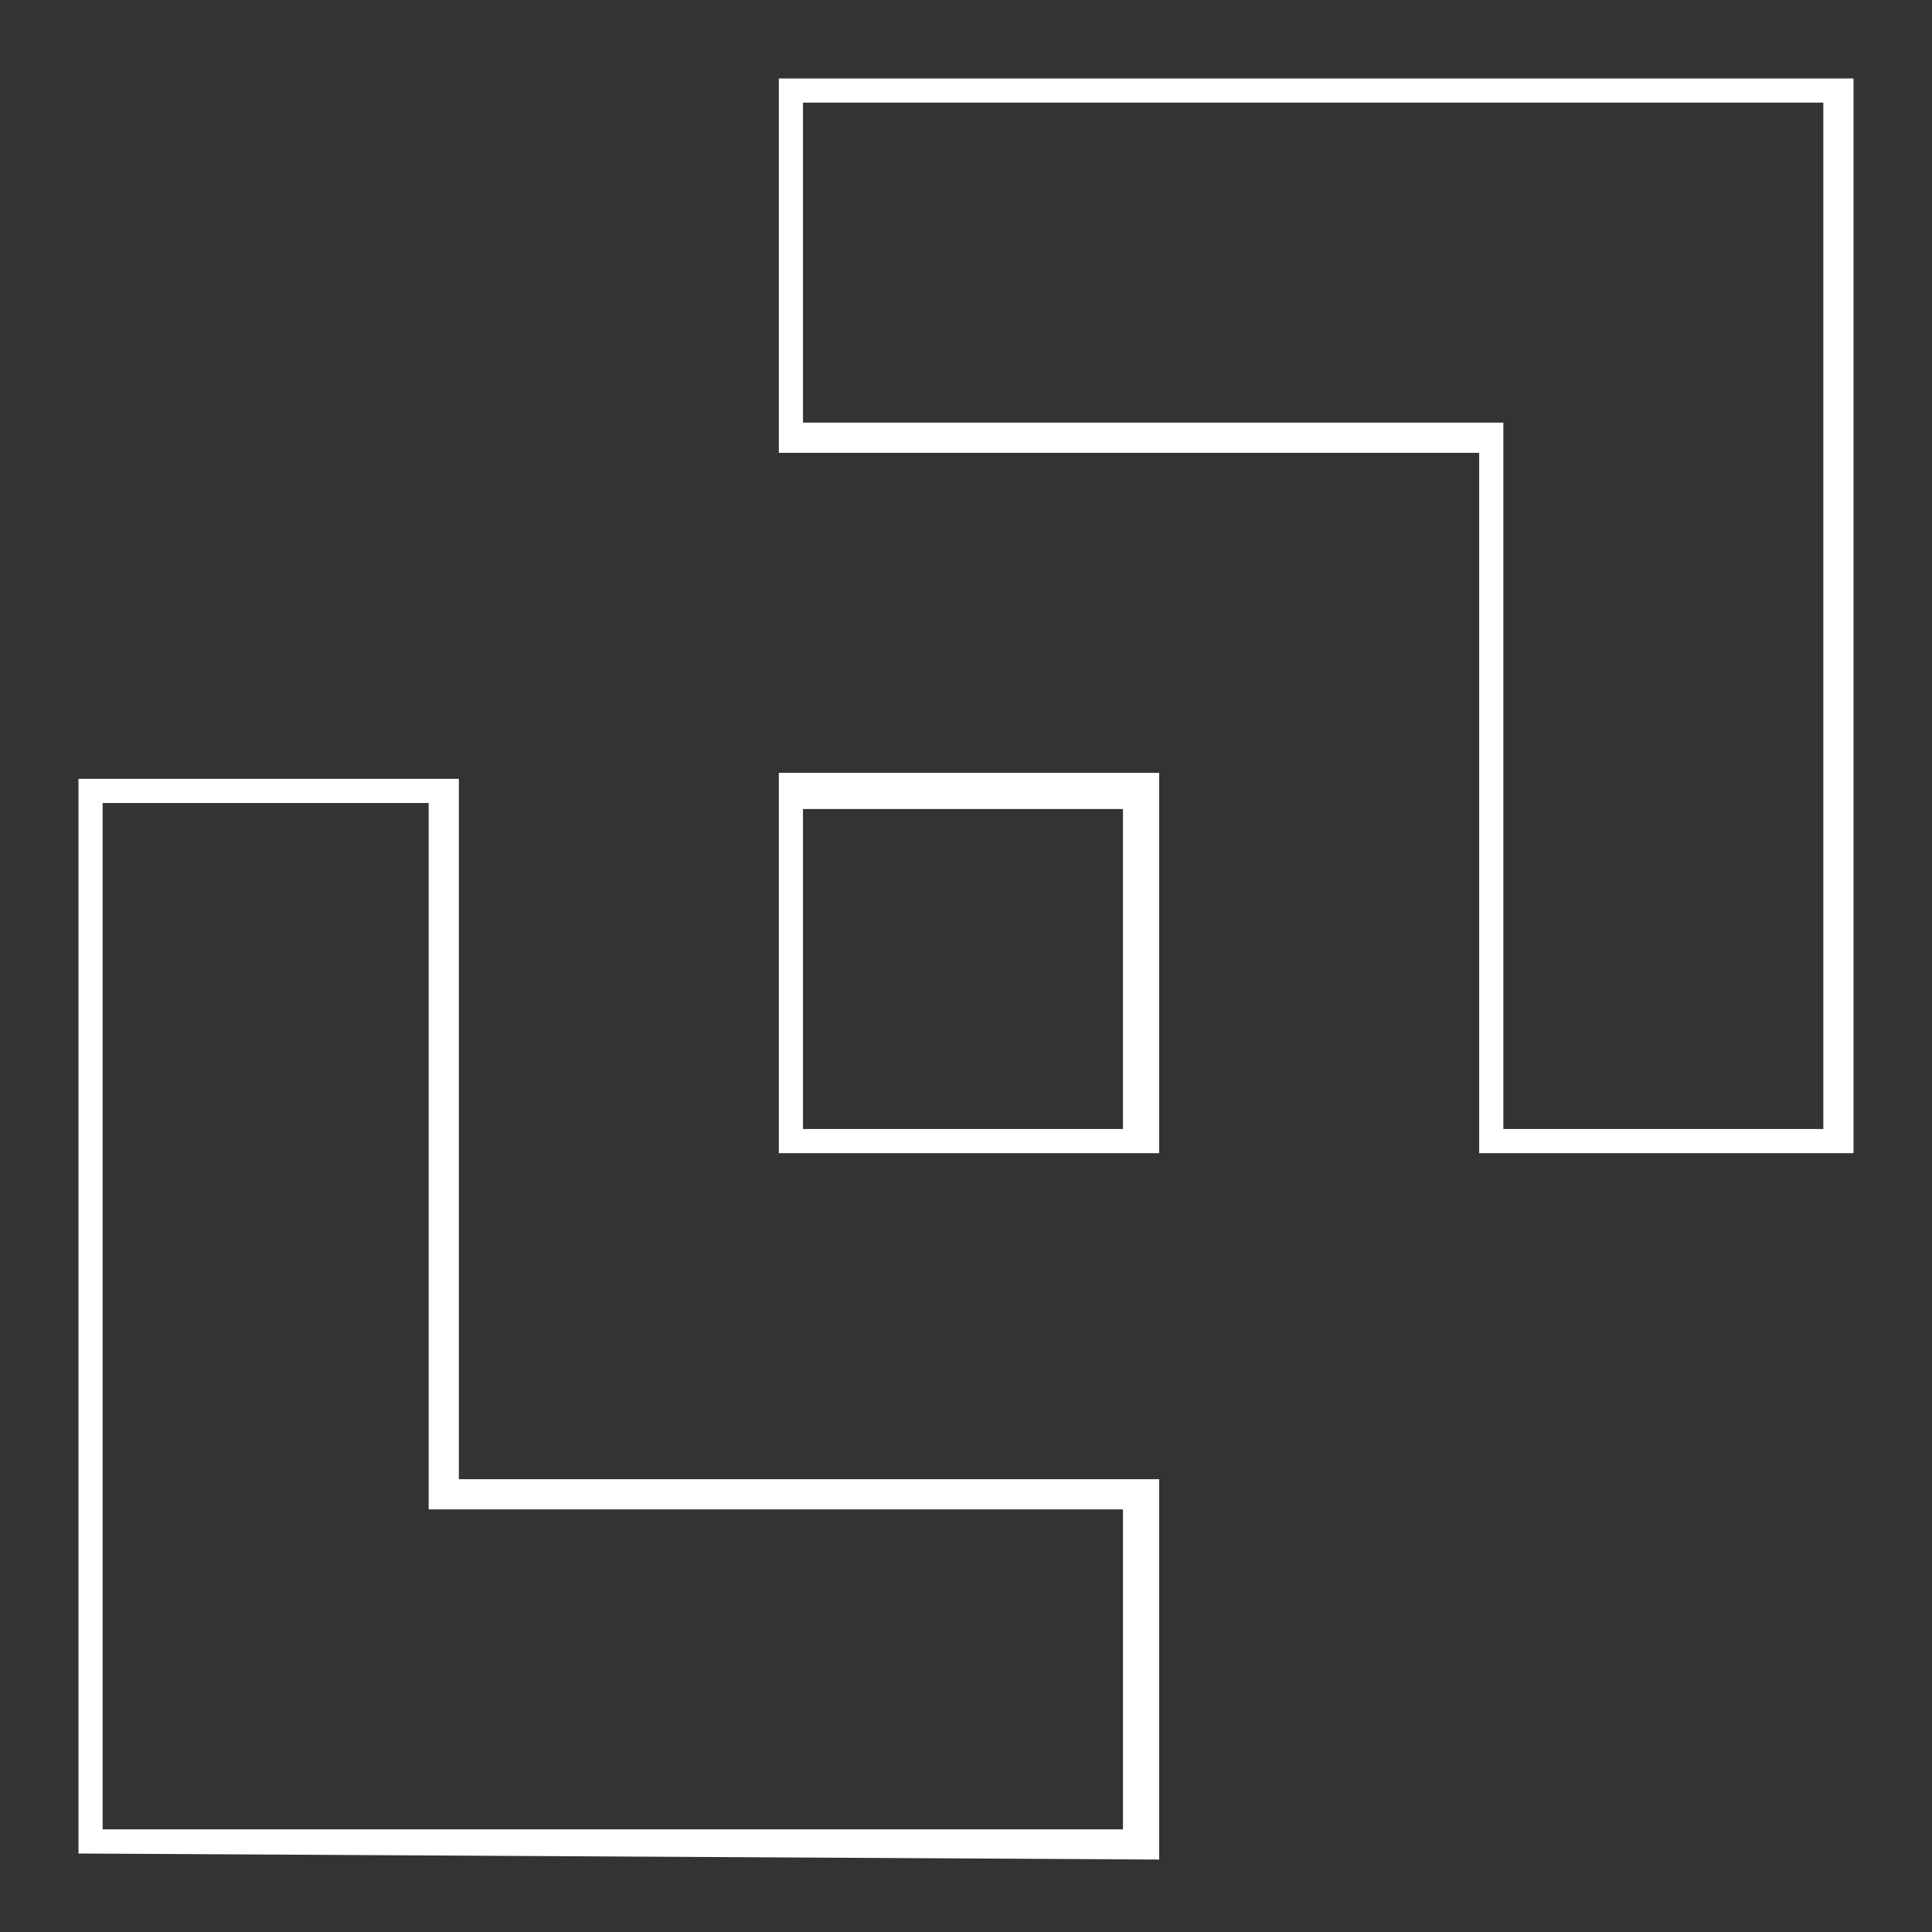
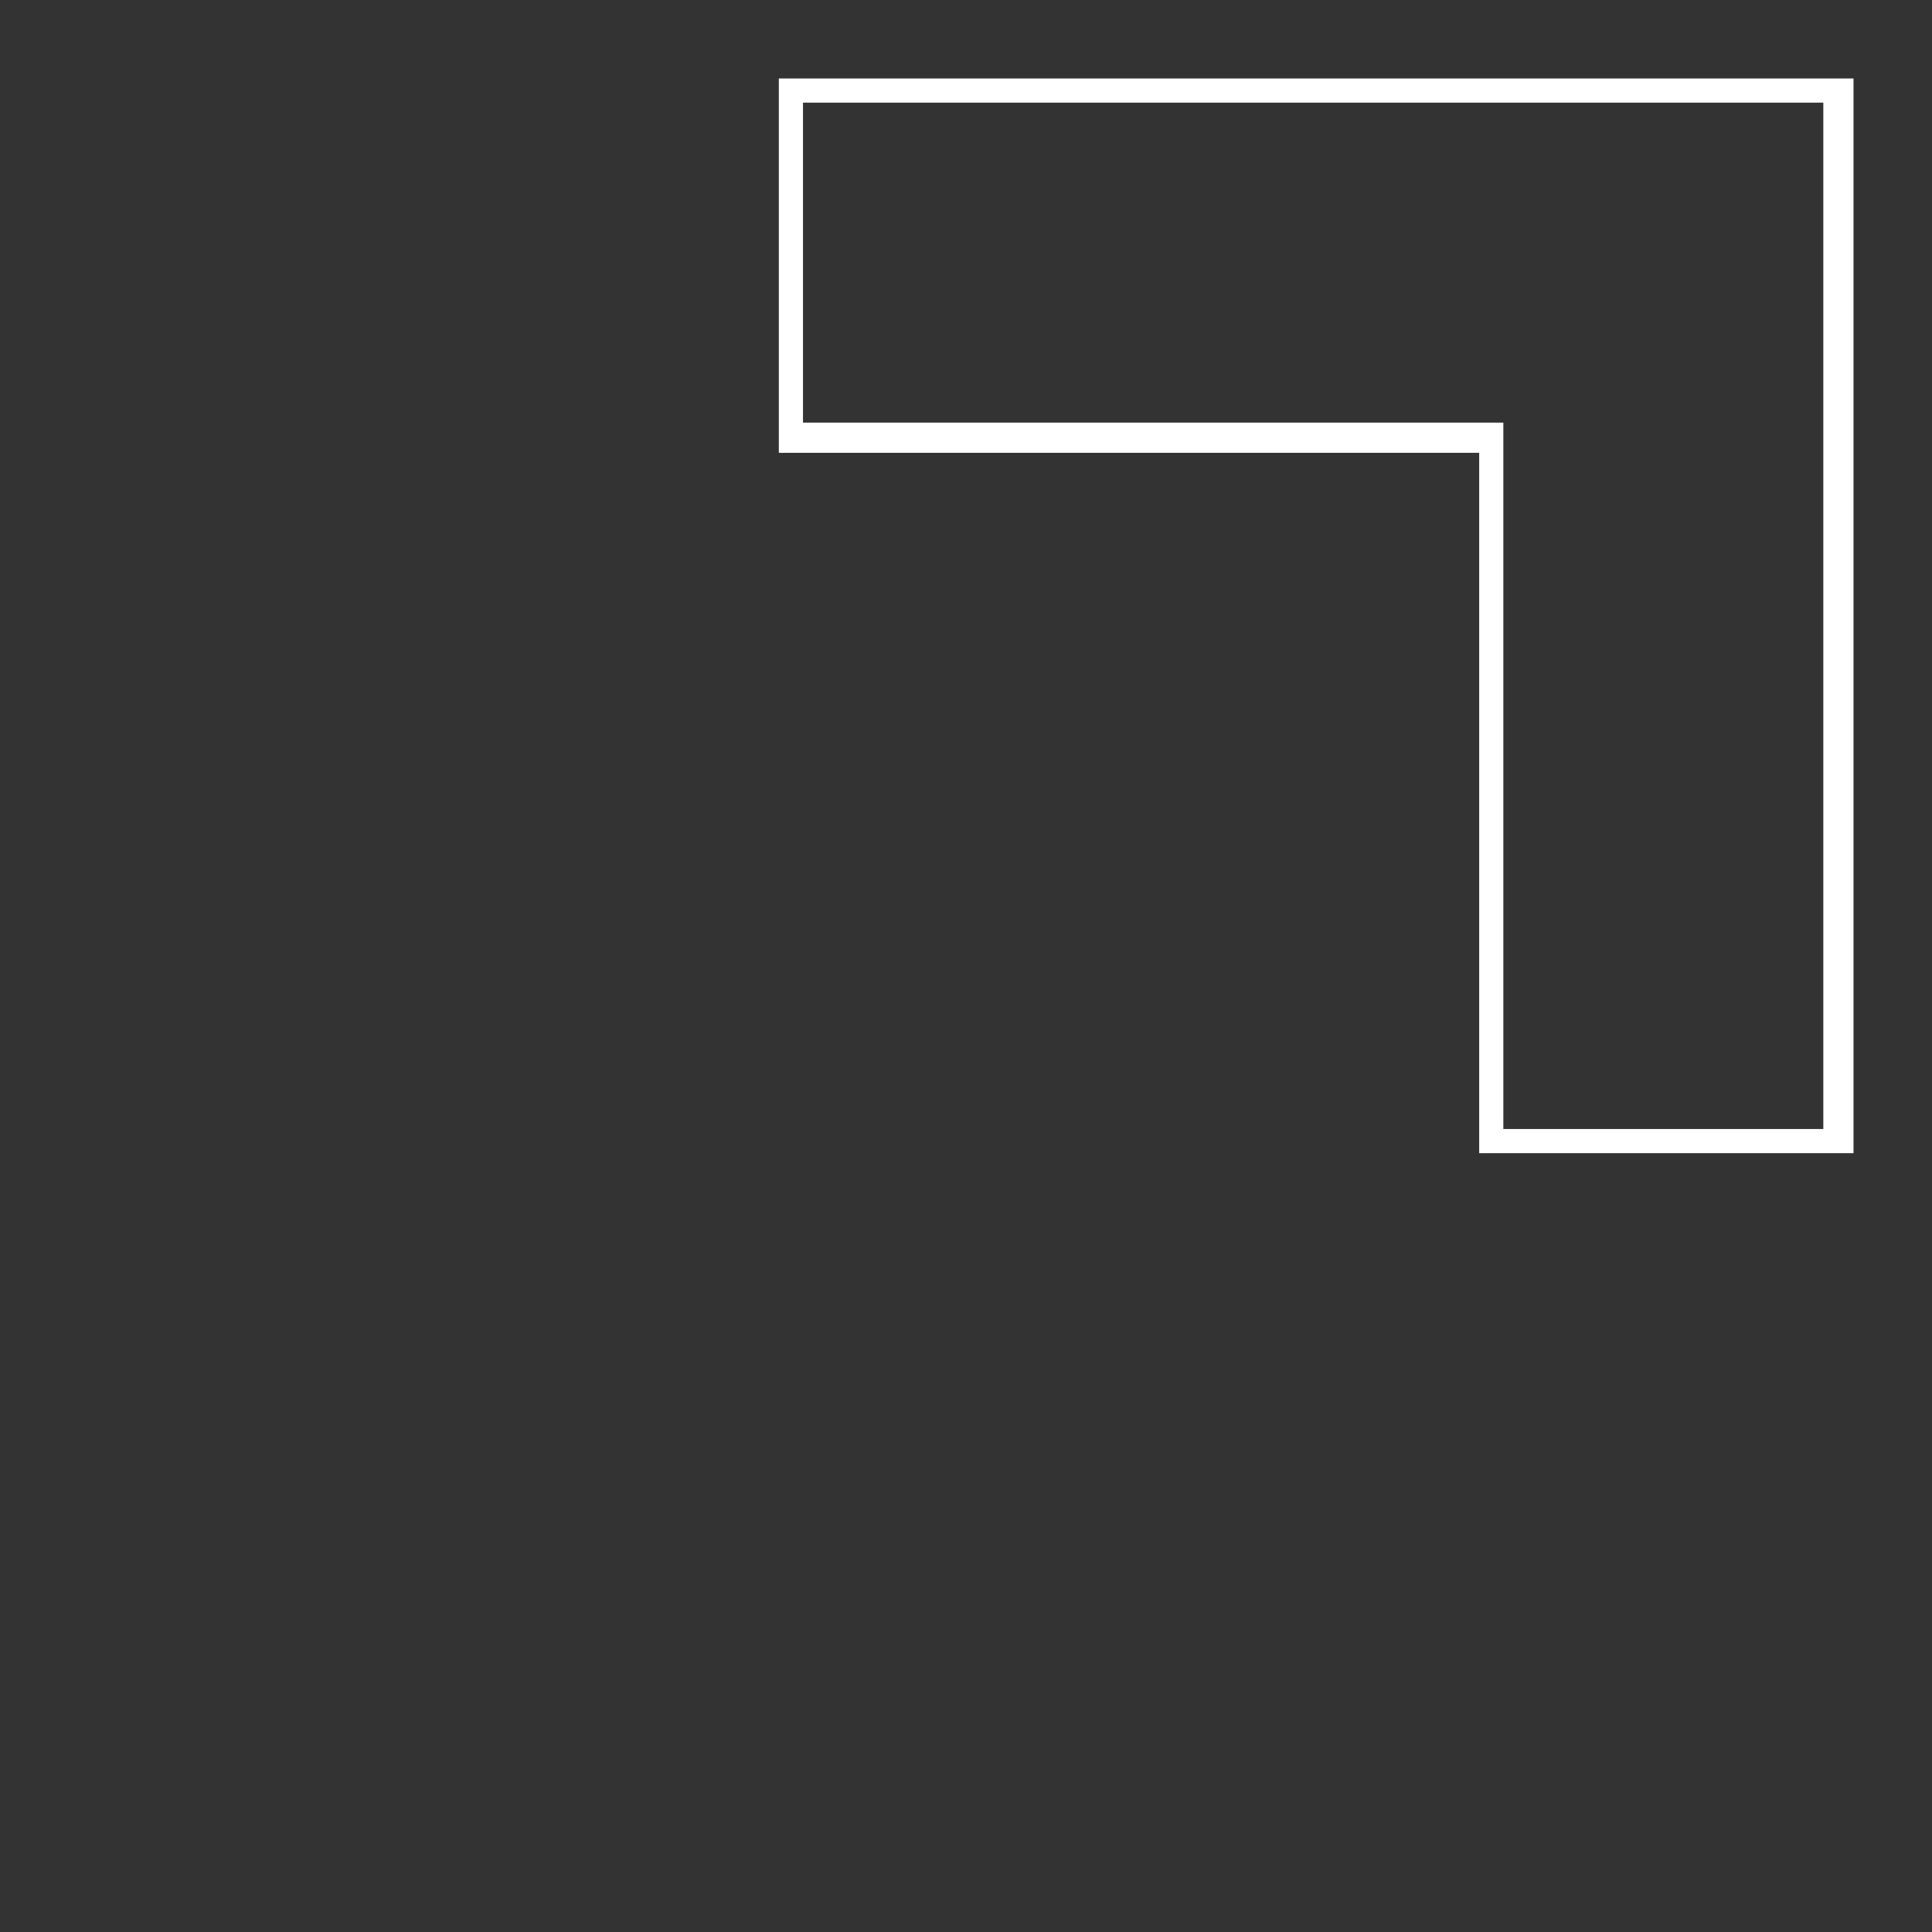
<svg xmlns="http://www.w3.org/2000/svg" version="1.1" id="Layer_2_00000054945074979819889100000017967090340516903307_" x="0px" y="0px" viewBox="0 0 32 32" style="enable-background:new 0 0 32 32;" xml:space="preserve">
  <rect x="0" y="0" width="32" height="32" fill="#333333" stroke="none" />
  <style type="text/css">
	.st0{opacity:0;fill:#FFFFFF;}
	.st1{fill:#FFFFFF;}
</style>
-   <rect x="0.2" y="0.2" transform="matrix(-1.836970e-16 1 -1 -1.836970e-16 32 3.552714e-15)" class="st0" width="31.5" height="31.5" />
-   <path class="st1" d="M12.9,19.1v-6.3h6.3v6.3H12.9z M13.3,18.7h5.3v-5.3h-5.3V18.7z" />
  <path class="st1" d="M24.5,19.1V7.5H12.9V1.3h17.8v17.8H24.5z M24.9,18.7h5.3V1.7H13.3v5.3h11.6V18.7z" />
-   <path class="st1" d="M1.3,30.7V12.9h6.3v11.6h11.6l0,6.3L1.3,30.7z M1.7,30.3h16.9v-5.3H7.1V13.3H1.7V30.3z" />
</svg>